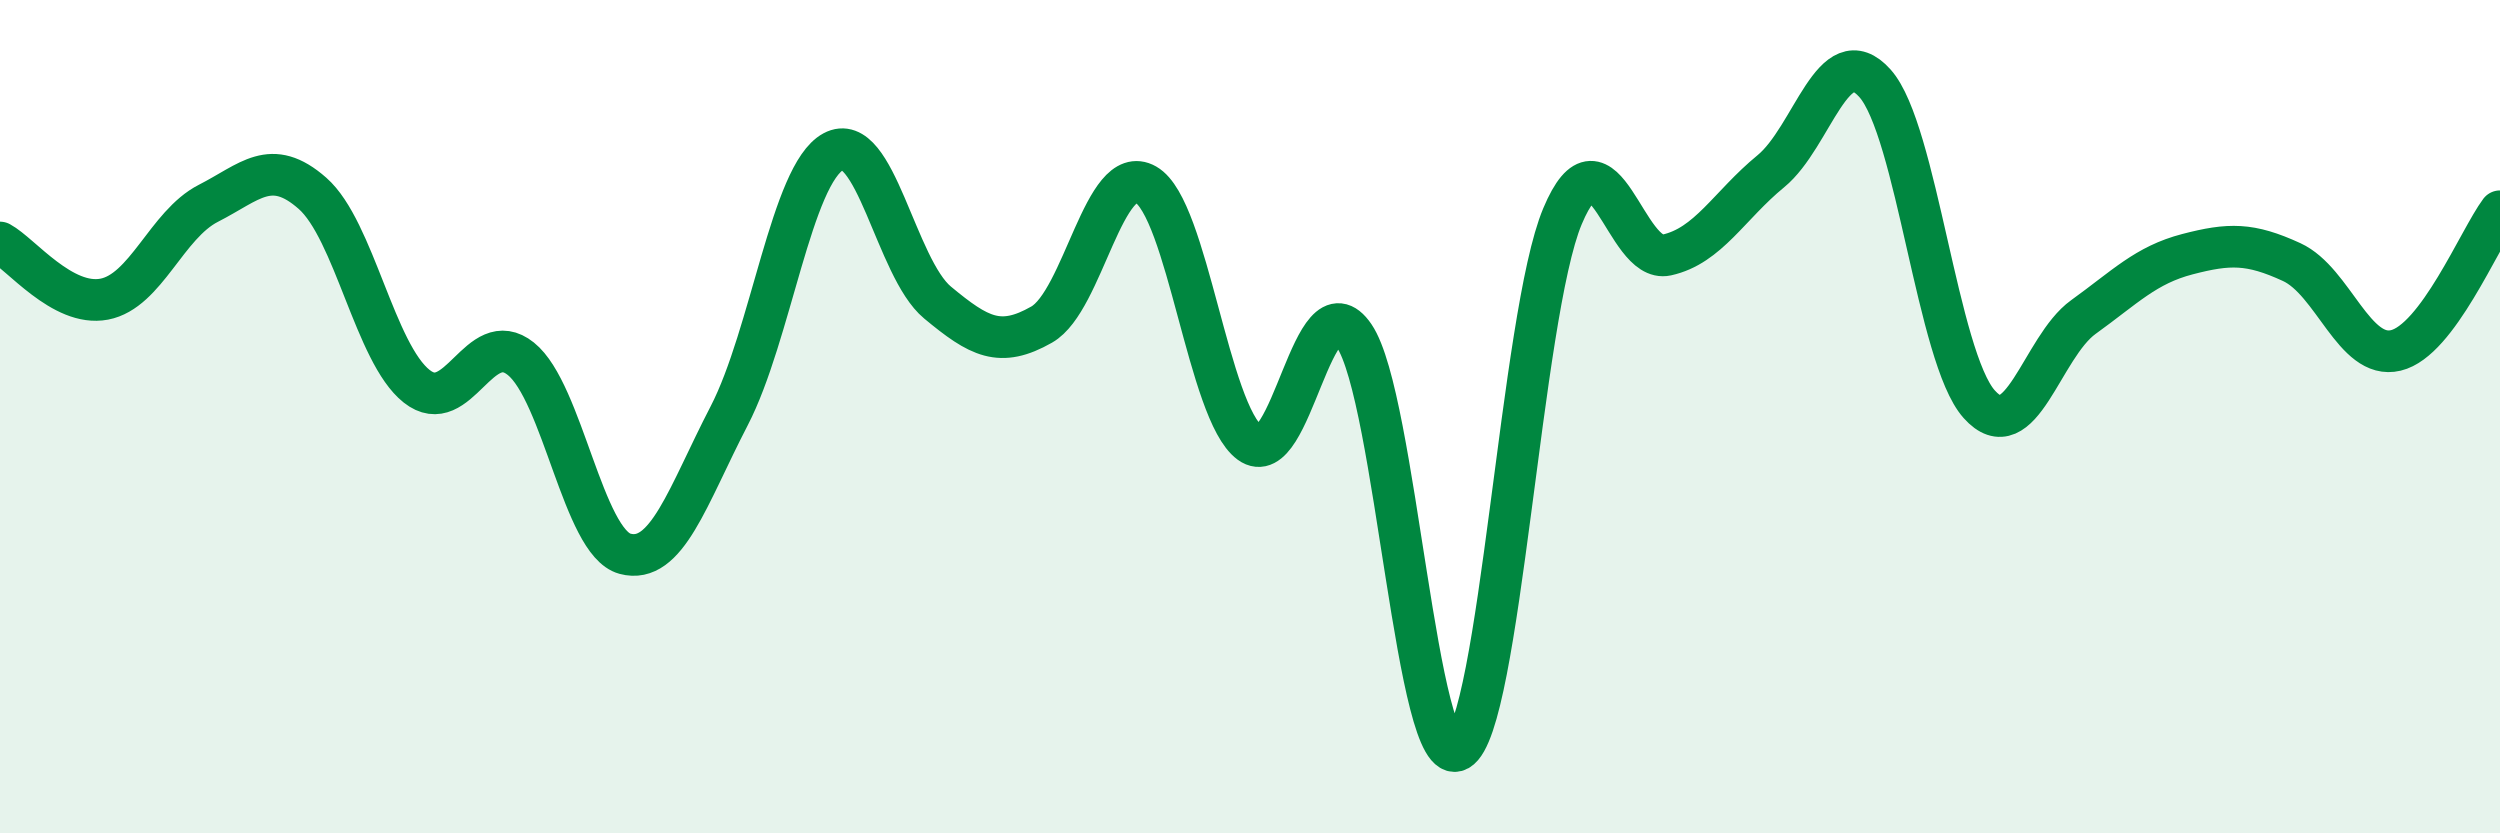
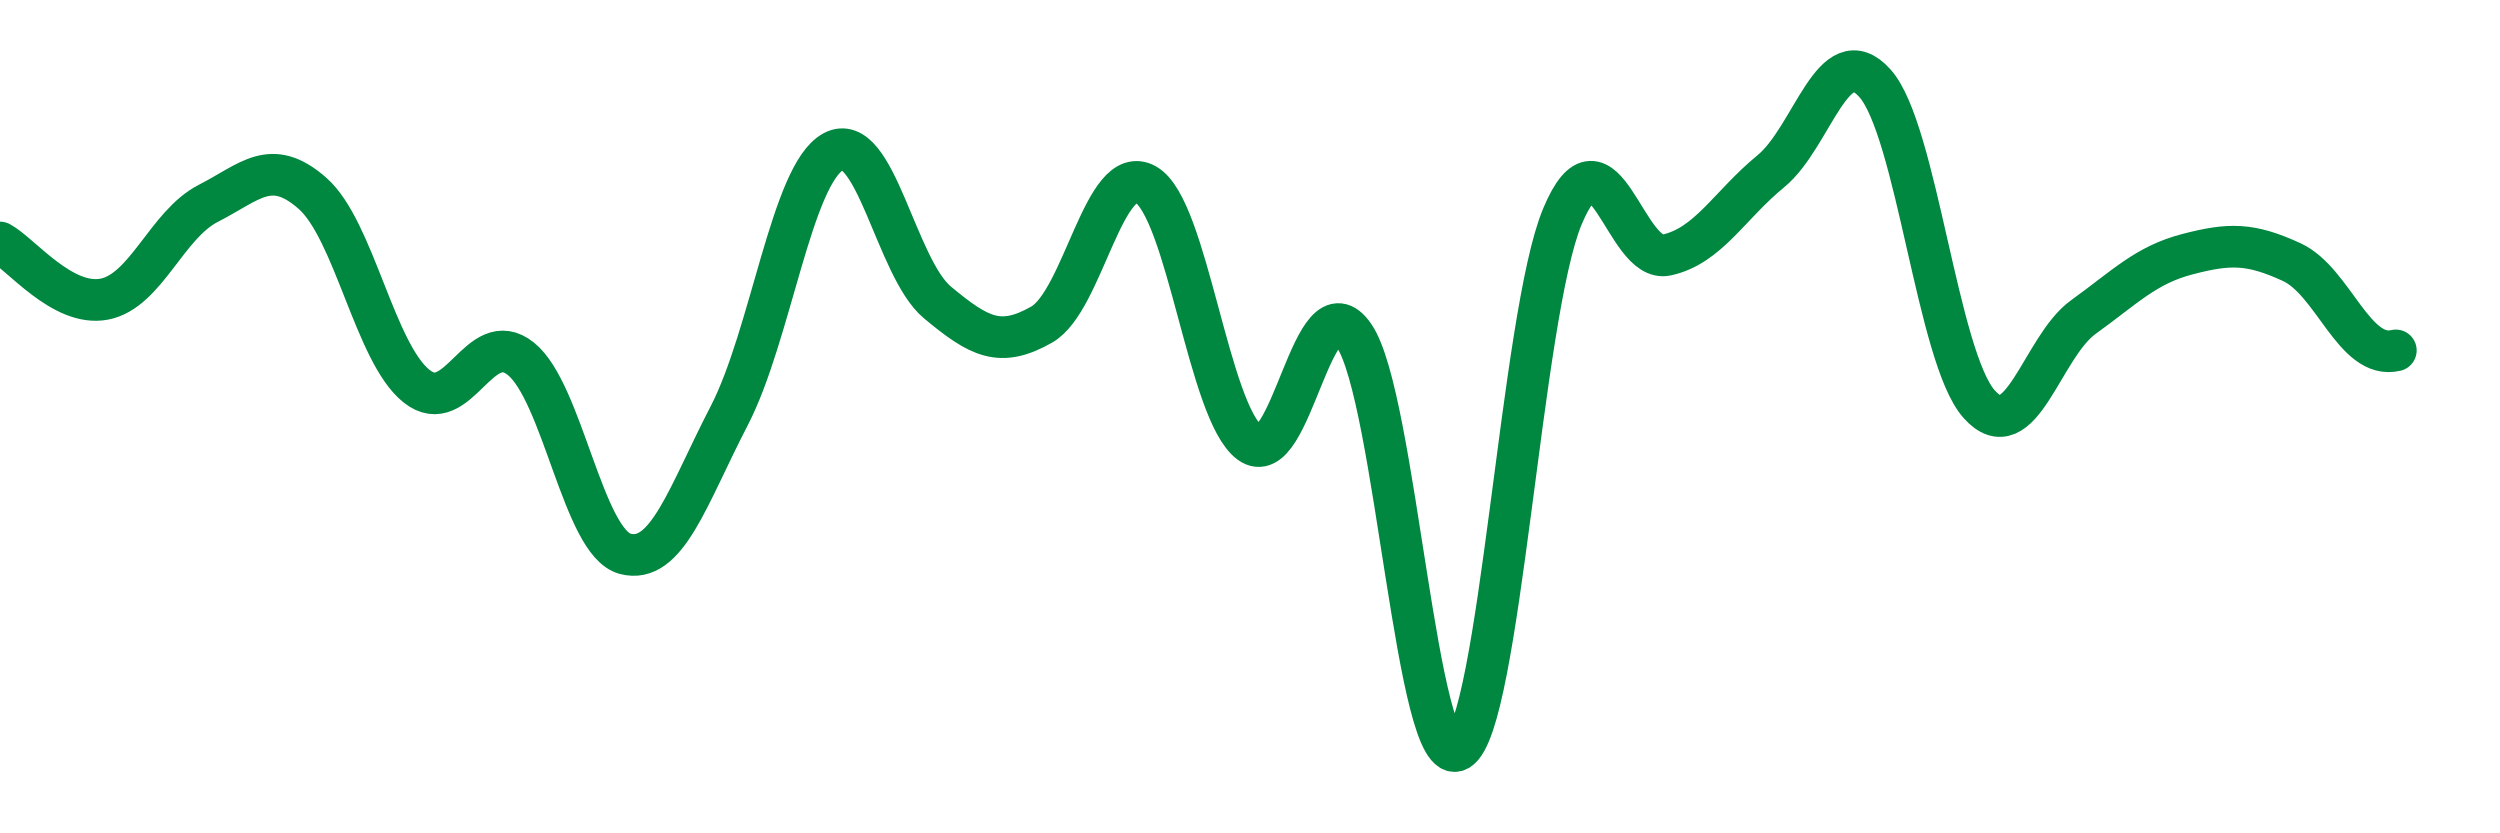
<svg xmlns="http://www.w3.org/2000/svg" width="60" height="20" viewBox="0 0 60 20">
-   <path d="M 0,5.82 C 0.5,6.09 1.5,7.37 2.5,7.18 C 3.5,6.99 4,5.39 5,4.88 C 6,4.37 6.5,3.76 7.5,4.64 C 8.5,5.52 9,8.48 10,9.27 C 11,10.06 11.5,7.81 12.5,8.61 C 13.5,9.41 14,13.02 15,13.29 C 16,13.56 16.5,11.91 17.5,9.98 C 18.5,8.05 19,4.18 20,3.64 C 21,3.1 21.5,6.43 22.5,7.26 C 23.5,8.09 24,8.36 25,7.79 C 26,7.22 26.5,3.86 27.5,4.43 C 28.5,5 29,9.9 30,10.63 C 31,11.36 31.5,6.59 32.5,8.06 C 33.5,9.53 34,18.57 35,18 C 36,17.43 36.5,7.57 37.5,5.19 C 38.5,2.81 39,6.34 40,6.12 C 41,5.9 41.5,4.93 42.5,4.11 C 43.5,3.29 44,0.88 45,2 C 46,3.12 46.5,8.58 47.5,9.7 C 48.5,10.82 49,8.33 50,7.61 C 51,6.89 51.5,6.36 52.5,6.1 C 53.5,5.84 54,5.83 55,6.29 C 56,6.75 56.5,8.65 57.5,8.41 C 58.5,8.17 59.5,5.74 60,5.07L60 20L0 20Z" fill="#008740" opacity="0.1" stroke-linecap="round" stroke-linejoin="round" />
-   <path d="M 0,5.82 C 0.5,6.09 1.5,7.37 2.5,7.18 C 3.5,6.99 4,5.39 5,4.88 C 6,4.37 6.5,3.76 7.5,4.64 C 8.5,5.52 9,8.48 10,9.27 C 11,10.06 11.5,7.81 12.5,8.61 C 13.5,9.41 14,13.02 15,13.29 C 16,13.56 16.5,11.91 17.5,9.98 C 18.5,8.05 19,4.18 20,3.64 C 21,3.1 21.5,6.43 22.5,7.26 C 23.5,8.09 24,8.36 25,7.79 C 26,7.22 26.5,3.86 27.5,4.43 C 28.5,5 29,9.9 30,10.63 C 31,11.36 31.5,6.59 32.5,8.06 C 33.5,9.53 34,18.57 35,18 C 36,17.43 36.5,7.57 37.5,5.19 C 38.5,2.81 39,6.34 40,6.12 C 41,5.9 41.5,4.93 42.5,4.11 C 43.5,3.29 44,0.88 45,2 C 46,3.12 46.5,8.58 47.5,9.7 C 48.5,10.82 49,8.33 50,7.61 C 51,6.89 51.5,6.36 52.5,6.1 C 53.5,5.84 54,5.83 55,6.29 C 56,6.75 56.5,8.65 57.5,8.41 C 58.5,8.17 59.5,5.74 60,5.07" stroke="#008740" stroke-width="1" fill="none" stroke-linecap="round" stroke-linejoin="round" />
+   <path d="M 0,5.82 C 0.5,6.09 1.5,7.37 2.5,7.18 C 3.5,6.99 4,5.39 5,4.88 C 6,4.37 6.5,3.76 7.5,4.64 C 8.5,5.52 9,8.48 10,9.27 C 11,10.06 11.5,7.81 12.5,8.61 C 13.5,9.41 14,13.02 15,13.29 C 16,13.56 16.5,11.91 17.5,9.98 C 18.5,8.05 19,4.18 20,3.64 C 21,3.1 21.5,6.43 22.5,7.26 C 23.5,8.09 24,8.36 25,7.79 C 26,7.22 26.5,3.86 27.5,4.43 C 28.5,5 29,9.9 30,10.63 C 31,11.36 31.5,6.59 32.5,8.06 C 33.5,9.53 34,18.57 35,18 C 36,17.43 36.5,7.57 37.5,5.19 C 38.5,2.81 39,6.34 40,6.12 C 41,5.9 41.5,4.93 42.5,4.11 C 43.5,3.29 44,0.88 45,2 C 46,3.12 46.5,8.58 47.5,9.7 C 48.5,10.82 49,8.33 50,7.61 C 51,6.89 51.5,6.36 52.5,6.1 C 53.5,5.84 54,5.83 55,6.29 C 56,6.75 56.5,8.65 57.5,8.41 " stroke="#008740" stroke-width="1" fill="none" stroke-linecap="round" stroke-linejoin="round" />
</svg>